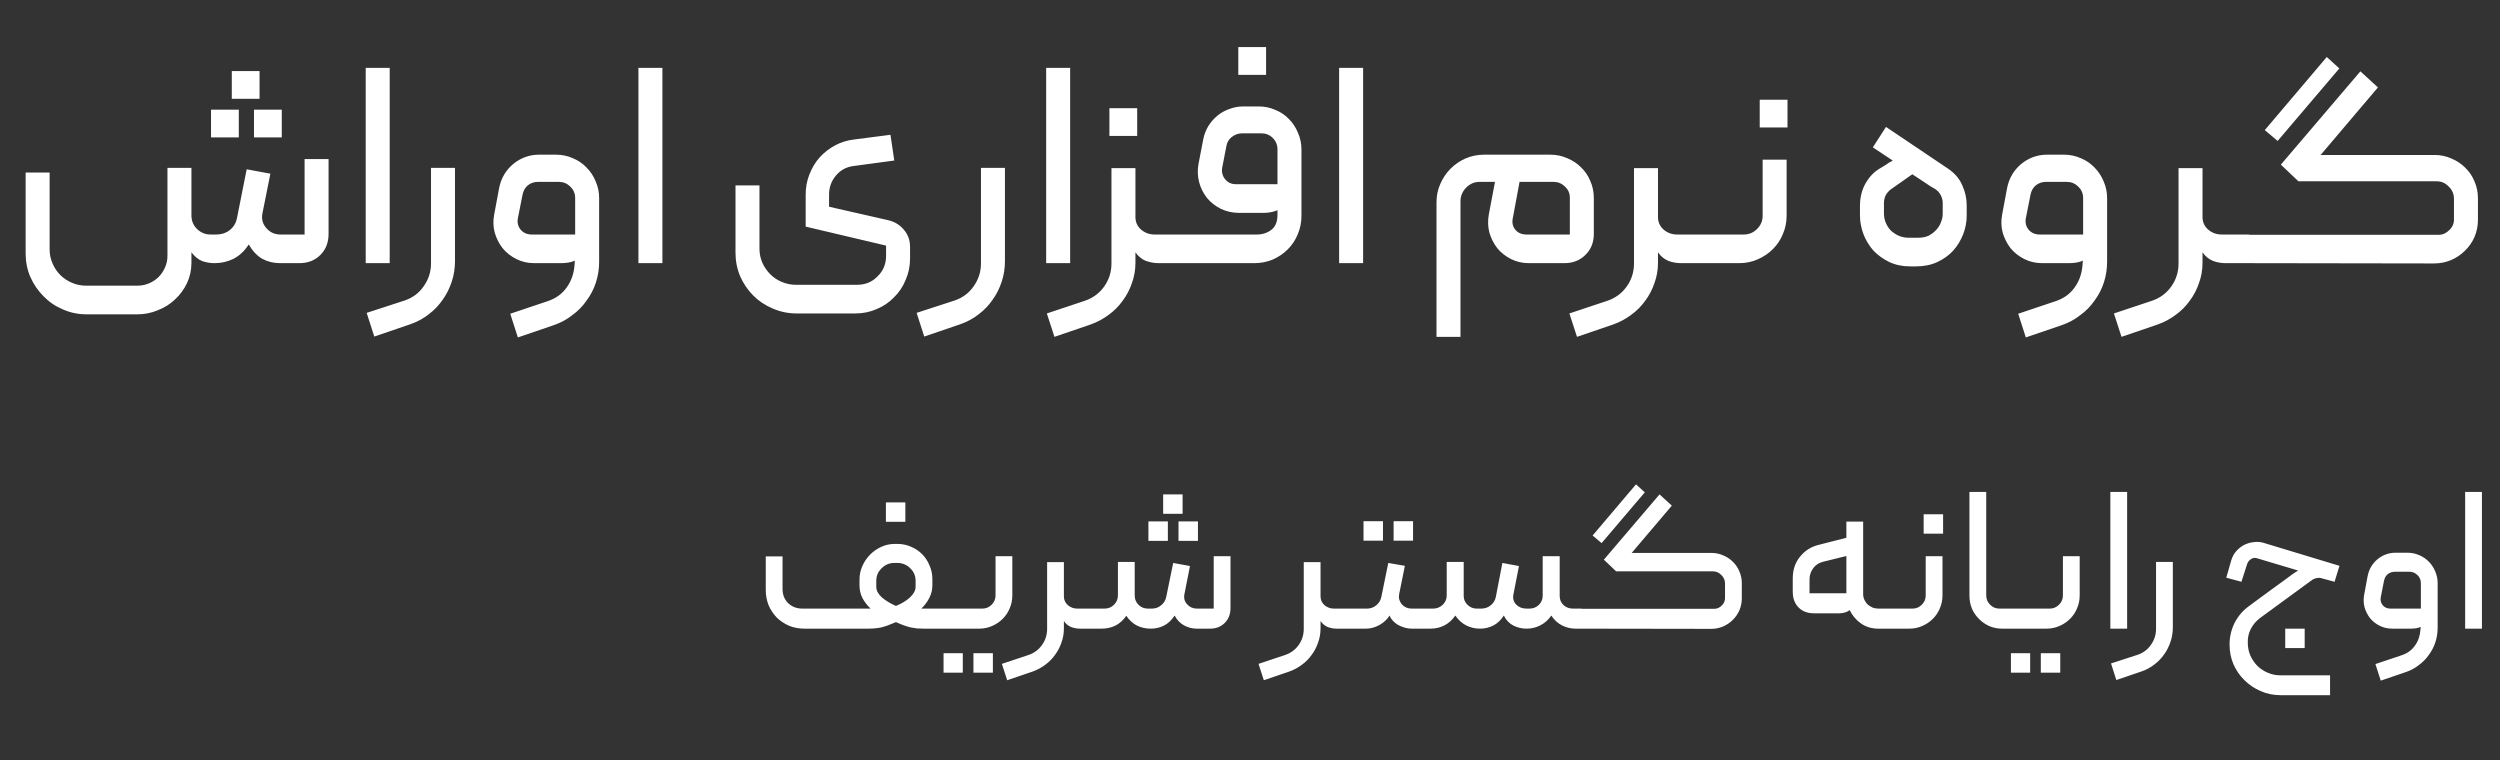
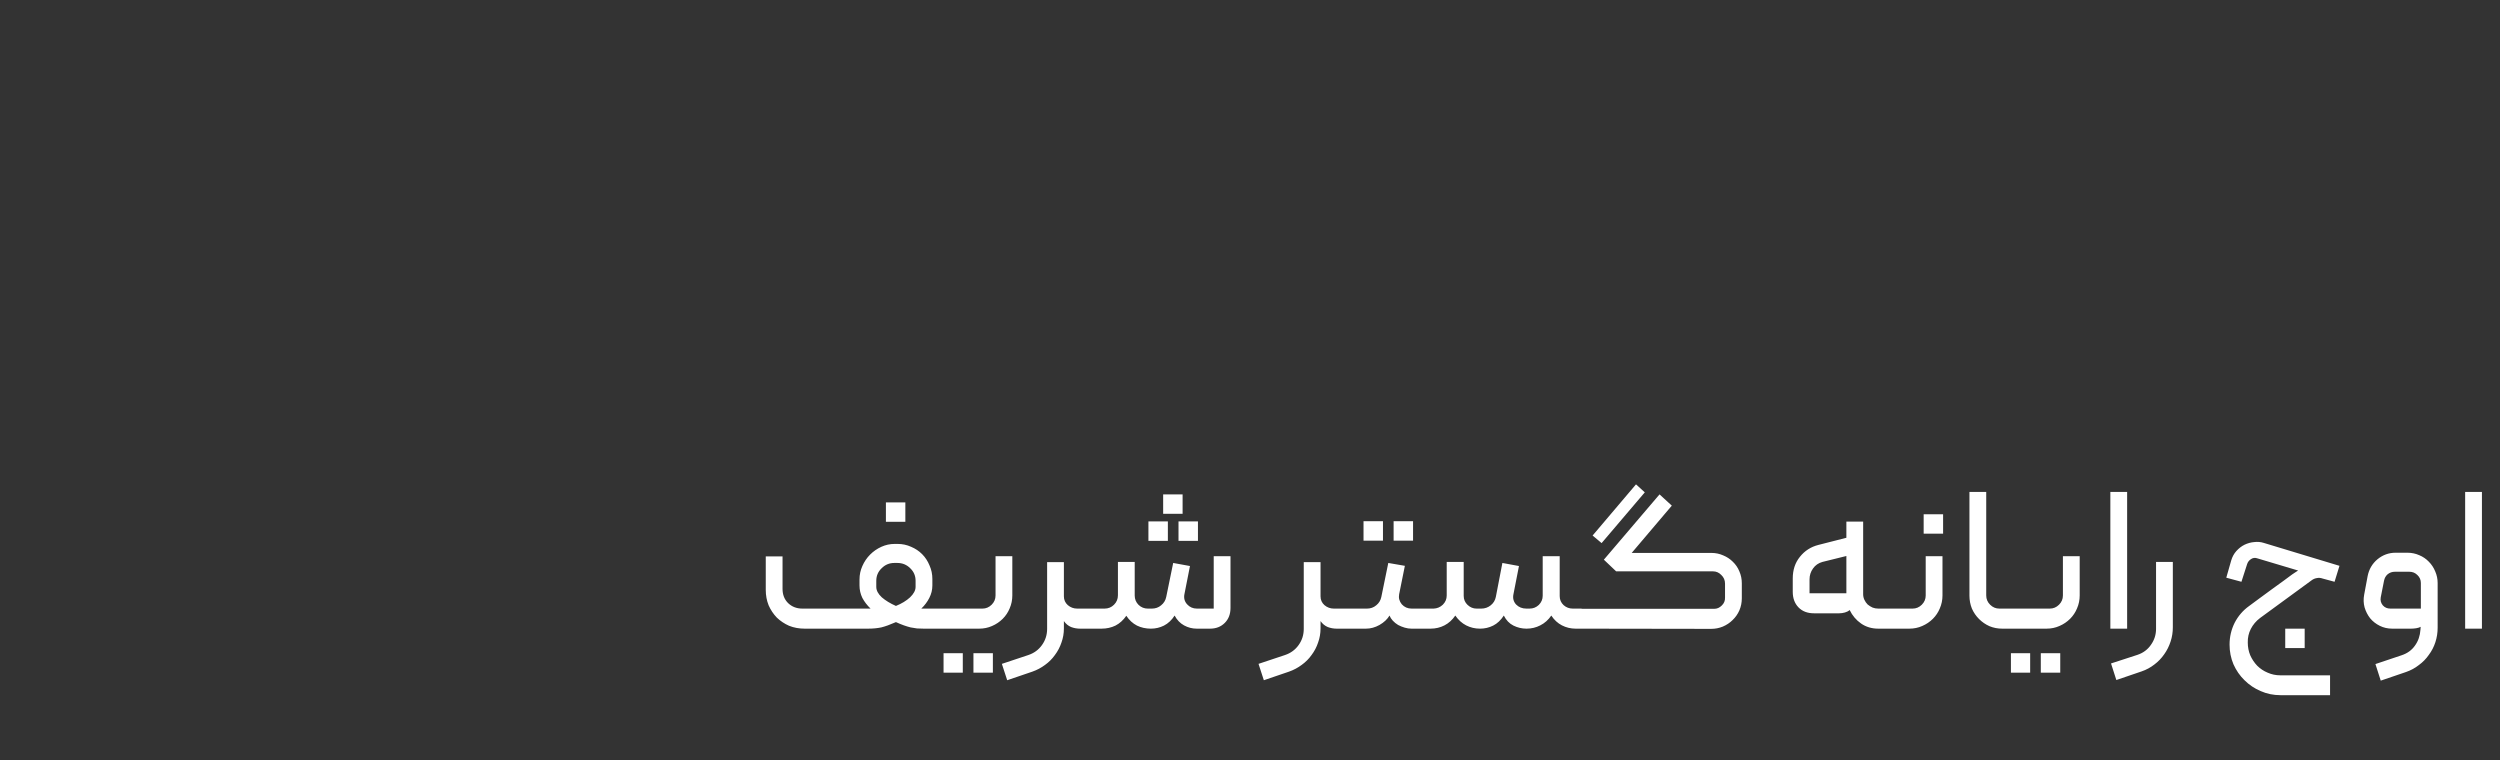
<svg xmlns="http://www.w3.org/2000/svg" width="171" height="52" viewBox="0 0 171 52" fill="none">
  <rect x="0" y="0" width="171" height="52" fill="#333333" stroke="none" />
-   <path d="M14.674 18C14.393 18 14.114 17.953 13.834 17.86C13.567 17.753 13.32 17.553 13.094 17.26V17.98C13.094 18.473 12.993 18.933 12.793 19.36C12.594 19.787 12.32 20.16 11.973 20.48C11.64 20.8 11.247 21.047 10.793 21.22C10.354 21.407 9.887 21.5 9.394 21.5H5.914C5.34 21.5 4.8 21.387 4.294 21.16C3.787 20.947 3.347 20.647 2.974 20.26C2.6 19.887 2.3 19.447 2.074 18.94C1.86 18.447 1.754 17.913 1.754 17.34V11.8H3.394V17.06C3.394 17.393 3.46 17.713 3.594 18.02C3.727 18.327 3.9 18.587 4.114 18.8C4.34 19.027 4.607 19.207 4.914 19.34C5.22 19.473 5.54 19.54 5.874 19.54H9.394C9.674 19.54 9.94 19.487 10.194 19.38C10.447 19.273 10.667 19.127 10.854 18.94C11.04 18.753 11.187 18.533 11.293 18.28C11.4 18.04 11.454 17.78 11.454 17.5V11.48H13.094V14.78C13.107 15.14 13.24 15.44 13.493 15.68C13.747 15.92 14.047 16.04 14.393 16.04H14.813C15.16 16.04 15.46 15.94 15.713 15.74C15.98 15.527 16.147 15.247 16.213 14.9L16.873 11.58L18.494 11.88L17.953 14.58C17.873 14.967 17.96 15.307 18.213 15.6C18.467 15.893 18.787 16.04 19.174 16.04H20.834V10.88H22.474V16C22.474 16.587 22.287 17.067 21.913 17.44C21.54 17.813 21.06 18 20.474 18H19.154C18.713 18 18.307 17.9 17.933 17.7C17.573 17.487 17.267 17.16 17.014 16.72C16.733 17.16 16.387 17.487 15.973 17.7C15.573 17.9 15.14 18 14.674 18ZM19.273 9.4H17.373V7.5H19.273V9.4ZM16.334 9.4H14.434V7.5H16.334V9.4ZM17.753 6.76H15.854V4.86H17.753V6.76ZM26.655 18H25.015V4.64H26.655V18ZM25.601 23.02L25.081 21.4L27.661 20.56C28.221 20.373 28.661 20.047 28.981 19.58C29.314 19.113 29.481 18.593 29.481 18.02V11.48H31.121V17.86C31.121 18.353 31.047 18.82 30.901 19.26C30.754 19.713 30.547 20.127 30.281 20.5C30.014 20.887 29.694 21.22 29.321 21.5C28.948 21.793 28.527 22.02 28.061 22.18L25.601 23.02ZM40.981 17.9C40.981 18.393 40.908 18.867 40.761 19.32C40.614 19.773 40.401 20.187 40.121 20.56C39.854 20.947 39.528 21.28 39.141 21.56C38.768 21.853 38.348 22.08 37.881 22.24L35.421 23.08L34.901 21.46L37.461 20.6C38.021 20.413 38.454 20.1 38.761 19.66C39.081 19.22 39.261 18.7 39.301 18.1L39.321 17.82C39.201 17.887 39.054 17.933 38.881 17.96C38.708 17.987 38.541 18 38.381 18H36.541C36.101 18 35.694 17.907 35.321 17.72C34.948 17.533 34.634 17.287 34.381 16.98C34.141 16.673 33.961 16.32 33.841 15.92C33.734 15.52 33.721 15.107 33.801 14.68L34.141 12.86C34.274 12.193 34.594 11.647 35.101 11.22C35.621 10.793 36.214 10.58 36.881 10.58H38.021C38.434 10.58 38.821 10.66 39.181 10.82C39.541 10.967 39.854 11.18 40.121 11.46C40.388 11.727 40.594 12.04 40.741 12.4C40.901 12.76 40.981 13.14 40.981 13.54V17.9ZM39.341 16.04V13.54C39.341 13.233 39.228 12.973 39.001 12.76C38.788 12.547 38.528 12.44 38.221 12.44H36.801C36.534 12.44 36.301 12.52 36.101 12.68C35.914 12.84 35.794 13.053 35.741 13.32L35.421 14.94C35.368 15.233 35.434 15.493 35.621 15.72C35.808 15.933 36.054 16.04 36.361 16.04H39.341ZM45.308 18H43.668V4.64H45.308V18ZM60.748 15.06C61.201 15.167 61.561 15.387 61.828 15.72C62.108 16.04 62.248 16.433 62.248 16.9V17.68C62.248 18.2 62.148 18.687 61.948 19.14C61.761 19.607 61.494 20.007 61.148 20.34C60.814 20.687 60.421 20.953 59.968 21.14C59.514 21.34 59.028 21.44 58.508 21.44H54.488C53.914 21.44 53.368 21.327 52.848 21.1C52.341 20.887 51.901 20.593 51.528 20.22C51.154 19.847 50.854 19.407 50.628 18.9C50.414 18.393 50.308 17.853 50.308 17.28V12.68H51.948V17.02C51.948 17.353 52.014 17.673 52.148 17.98C52.281 18.273 52.461 18.533 52.688 18.76C52.914 18.987 53.174 19.16 53.468 19.28C53.774 19.413 54.101 19.48 54.448 19.48H58.628C59.188 19.48 59.654 19.287 60.028 18.9C60.414 18.527 60.608 18.06 60.608 17.5V16.8L55.108 15.5V13.32C55.108 12.813 55.194 12.347 55.368 11.92C55.541 11.48 55.774 11.093 56.068 10.76C56.374 10.427 56.728 10.153 57.128 9.94C57.528 9.727 57.961 9.593 58.428 9.54L60.908 9.22L61.168 10.98L58.348 11.36C57.868 11.427 57.474 11.647 57.168 12.02C56.861 12.393 56.708 12.82 56.708 13.3V14.14L60.748 15.06ZM63.218 23.02L62.698 21.4L65.278 20.56C65.838 20.373 66.278 20.047 66.598 19.58C66.931 19.113 67.098 18.593 67.098 18.02V11.48H68.738V17.86C68.738 18.353 68.665 18.82 68.518 19.26C68.371 19.713 68.165 20.127 67.898 20.5C67.631 20.887 67.311 21.22 66.938 21.5C66.565 21.793 66.145 22.02 65.678 22.18L63.218 23.02ZM73.198 18H71.558V4.64H73.198V18ZM77.664 11.5V14.84C77.664 15.187 77.79 15.473 78.044 15.7C78.311 15.927 78.617 16.04 78.964 16.04H80.924C81.111 16.04 81.204 16.133 81.204 16.32V17.72C81.204 17.907 81.111 18 80.924 18H79.264C78.957 18 78.657 17.947 78.364 17.84C78.084 17.72 77.85 17.527 77.664 17.26V17.98C77.664 18.46 77.584 18.92 77.424 19.36C77.277 19.8 77.064 20.207 76.784 20.58C76.517 20.953 76.197 21.273 75.824 21.54C75.451 21.82 75.037 22.04 74.584 22.2L72.124 23.04L71.604 21.44L74.184 20.58C74.744 20.393 75.191 20.067 75.524 19.6C75.857 19.133 76.024 18.607 76.024 18.02V11.5H77.664ZM75.884 7.4H77.784V9.3H75.884V7.4ZM84.54 12.6H87.38V10.22C87.38 9.913 87.273 9.653 87.06 9.44C86.847 9.227 86.587 9.12 86.28 9.12H84.96C84.693 9.12 84.453 9.207 84.24 9.38C84.04 9.54 83.92 9.753 83.88 10.02L83.6 11.46C83.547 11.767 83.613 12.033 83.8 12.26C83.987 12.487 84.233 12.6 84.54 12.6ZM89.02 14.76C89.02 15.213 88.933 15.64 88.76 16.04C88.6 16.427 88.373 16.767 88.08 17.06C87.787 17.353 87.44 17.587 87.04 17.76C86.653 17.92 86.233 18 85.78 18H80.92C80.733 18 80.64 17.907 80.64 17.72V16.32C80.64 16.253 80.667 16.193 80.72 16.14C80.773 16.073 80.84 16.04 80.92 16.04H85.98C86.353 16.04 86.68 15.933 86.96 15.72C87.24 15.507 87.38 15.167 87.38 14.7V14.38C87.087 14.5 86.773 14.56 86.44 14.56H84.74C84.3 14.56 83.887 14.467 83.5 14.28C83.127 14.093 82.813 13.847 82.56 13.54C82.307 13.22 82.127 12.86 82.02 12.46C81.913 12.047 81.9 11.627 81.98 11.2L82.3 9.54C82.367 9.207 82.48 8.907 82.64 8.64C82.813 8.36 83.02 8.12 83.26 7.92C83.5 7.72 83.773 7.567 84.08 7.46C84.387 7.34 84.707 7.28 85.04 7.28H86.1C86.5 7.28 86.88 7.36 87.24 7.52C87.6 7.667 87.907 7.873 88.16 8.14C88.427 8.407 88.633 8.72 88.78 9.08C88.94 9.44 89.02 9.82 89.02 10.22V14.76ZM84.7 3.22H86.6V5.12H84.7V3.22ZM93.237 18H91.597V4.64H93.237V18ZM106.037 10.58C106.451 10.58 106.837 10.66 107.197 10.82C107.557 10.967 107.871 11.173 108.137 11.44C108.417 11.707 108.631 12.02 108.777 12.38C108.937 12.74 109.017 13.127 109.017 13.54V16C109.017 16.587 108.824 17.067 108.437 17.44C108.064 17.813 107.584 18 106.997 18H104.577C104.137 18 103.731 17.907 103.357 17.72C102.984 17.533 102.671 17.287 102.417 16.98C102.177 16.673 101.997 16.32 101.877 15.92C101.771 15.52 101.757 15.1 101.837 14.66L102.257 12.44H101.197C100.851 12.44 100.544 12.573 100.277 12.84C100.024 13.107 99.897 13.42 99.897 13.78V23.04H98.257V13.84C98.257 13.387 98.344 12.967 98.517 12.58C98.691 12.18 98.924 11.833 99.217 11.54C99.511 11.247 99.851 11.013 100.237 10.84C100.637 10.667 101.064 10.58 101.517 10.58H106.037ZM107.377 16.04V13.52C107.377 13.213 107.264 12.96 107.037 12.76C106.824 12.547 106.564 12.44 106.257 12.44H103.937L103.477 14.92C103.411 15.213 103.464 15.473 103.637 15.7C103.824 15.927 104.077 16.04 104.397 16.04H107.377ZM113.406 11.5V14.84C113.406 15.187 113.533 15.473 113.786 15.7C114.053 15.927 114.359 16.04 114.706 16.04H116.526C116.713 16.04 116.806 16.133 116.806 16.32V17.72C116.806 17.907 116.713 18 116.526 18H114.986C114.679 18 114.386 17.947 114.106 17.84C113.826 17.72 113.593 17.527 113.406 17.26V17.98C113.406 18.46 113.326 18.92 113.166 19.36C113.019 19.8 112.806 20.207 112.526 20.58C112.259 20.953 111.939 21.273 111.566 21.54C111.193 21.82 110.779 22.04 110.326 22.2L107.866 23.04L107.346 21.44L109.926 20.58C110.486 20.393 110.933 20.067 111.266 19.6C111.599 19.133 111.766 18.607 111.766 18.02V11.5H113.406ZM119.285 16.04C119.632 16.04 119.932 15.913 120.185 15.66C120.439 15.407 120.565 15.107 120.565 14.76V10.92H122.205V14.76C122.205 15.2 122.119 15.62 121.945 16.02C121.785 16.407 121.559 16.747 121.265 17.04C120.972 17.333 120.625 17.567 120.225 17.74C119.839 17.913 119.419 18 118.965 18H116.525C116.445 18 116.379 17.973 116.325 17.92C116.272 17.853 116.245 17.787 116.245 17.72V16.34C116.245 16.26 116.272 16.193 116.325 16.14C116.379 16.073 116.445 16.04 116.525 16.04H119.285ZM120.365 8.72H122.265V6.82H120.365V8.72ZM129.322 12.96C129.189 13.067 129.082 13.187 129.002 13.32C128.922 13.453 128.876 13.633 128.862 13.86V14.62C128.862 14.82 128.902 15.02 128.982 15.22C129.062 15.42 129.176 15.6 129.322 15.76C129.482 15.907 129.662 16.027 129.862 16.12C130.076 16.213 130.302 16.26 130.542 16.26H131.222C131.489 16.26 131.722 16.213 131.922 16.12C132.122 16.013 132.296 15.88 132.442 15.72C132.589 15.56 132.696 15.387 132.762 15.2C132.842 15 132.882 14.813 132.882 14.64V13.9C132.882 13.713 132.842 13.54 132.762 13.38C132.682 13.207 132.556 13.06 132.382 12.94C132.329 12.913 132.216 12.847 132.042 12.74C131.869 12.62 131.689 12.5 131.502 12.38C131.289 12.247 131.056 12.093 130.802 11.92L129.322 12.96ZM129.002 8.68L133.282 11.56C133.722 11.867 134.036 12.24 134.222 12.68C134.422 13.12 134.522 13.573 134.522 14.04V14.74C134.522 15.18 134.442 15.607 134.282 16.02C134.122 16.433 133.896 16.807 133.602 17.14C133.309 17.46 132.949 17.72 132.522 17.92C132.096 18.12 131.609 18.22 131.062 18.22H130.642C130.122 18.22 129.649 18.12 129.222 17.92C128.809 17.72 128.449 17.46 128.142 17.14C127.849 16.807 127.622 16.433 127.462 16.02C127.302 15.593 127.222 15.167 127.222 14.74V14.08C127.222 13.52 127.342 13.02 127.582 12.58C127.836 12.127 128.149 11.787 128.522 11.56C128.656 11.48 128.776 11.407 128.882 11.34C129.002 11.273 129.102 11.207 129.182 11.14C129.289 11.087 129.382 11.033 129.462 10.98L128.102 10.08L129.002 8.68ZM144.126 17.9C144.126 18.393 144.052 18.867 143.906 19.32C143.759 19.773 143.546 20.187 143.266 20.56C142.999 20.947 142.672 21.28 142.286 21.56C141.912 21.853 141.492 22.08 141.026 22.24L138.566 23.08L138.046 21.46L140.606 20.6C141.166 20.413 141.599 20.1 141.906 19.66C142.226 19.22 142.406 18.7 142.446 18.1L142.466 17.82C142.346 17.887 142.199 17.933 142.026 17.96C141.852 17.987 141.686 18 141.526 18H139.686C139.246 18 138.839 17.907 138.466 17.72C138.092 17.533 137.779 17.287 137.526 16.98C137.286 16.673 137.106 16.32 136.986 15.92C136.879 15.52 136.866 15.107 136.946 14.68L137.286 12.86C137.419 12.193 137.739 11.647 138.246 11.22C138.766 10.793 139.359 10.58 140.026 10.58H141.166C141.579 10.58 141.966 10.66 142.326 10.82C142.686 10.967 142.999 11.18 143.266 11.46C143.532 11.727 143.739 12.04 143.886 12.4C144.046 12.76 144.126 13.14 144.126 13.54V17.9ZM142.486 16.04V13.54C142.486 13.233 142.372 12.973 142.146 12.76C141.932 12.547 141.672 12.44 141.366 12.44H139.946C139.679 12.44 139.446 12.52 139.246 12.68C139.059 12.84 138.939 13.053 138.886 13.32L138.566 14.94C138.512 15.233 138.579 15.493 138.766 15.72C138.952 15.933 139.199 16.04 139.506 16.04H142.486ZM150.652 11.5V14.84C150.652 15.187 150.779 15.473 151.032 15.7C151.299 15.927 151.605 16.04 151.952 16.04H153.772C153.959 16.04 154.052 16.133 154.052 16.32V17.72C154.052 17.907 153.959 18 153.772 18H152.232C151.925 18 151.632 17.947 151.352 17.84C151.072 17.72 150.839 17.527 150.652 17.26V17.98C150.652 18.46 150.572 18.92 150.412 19.36C150.265 19.8 150.052 20.207 149.772 20.58C149.505 20.953 149.185 21.273 148.812 21.54C148.439 21.82 148.025 22.04 147.572 22.2L145.112 23.04L144.592 21.44L147.172 20.58C147.732 20.393 148.179 20.067 148.512 19.6C148.845 19.133 149.012 18.607 149.012 18.02V11.5H150.652ZM157.211 12.4L156.011 11.26L161.451 4.88L162.651 5.98L158.731 10.6H166.531C166.931 10.6 167.311 10.68 167.671 10.84C168.031 10.987 168.345 11.193 168.611 11.46C168.891 11.727 169.105 12.04 169.251 12.4C169.411 12.76 169.491 13.147 169.491 13.56V15.04C169.491 15.453 169.411 15.847 169.251 16.22C169.091 16.58 168.871 16.893 168.591 17.16C168.325 17.427 168.005 17.64 167.631 17.8C167.271 17.947 166.891 18.02 166.491 18.02L153.771 18C153.691 18 153.625 17.973 153.571 17.92C153.518 17.853 153.491 17.787 153.491 17.72V16.34C153.491 16.153 153.585 16.06 153.771 16.06H166.811C167.078 16.06 167.318 15.953 167.531 15.74C167.758 15.527 167.865 15.267 167.851 14.96V13.6C167.851 13.267 167.731 12.987 167.491 12.76C167.265 12.52 166.991 12.4 166.671 12.4H157.211ZM154.911 8.9L159.151 3.9L160.011 4.68L155.791 9.64L154.911 8.9Z" fill="white" />
  <path d="M61.282 41.446C61.674 41.287 61.996 41.091 62.248 40.858C62.5 40.615 62.626 40.377 62.626 40.144V39.724C62.626 39.388 62.505 39.103 62.262 38.87C62.019 38.627 61.725 38.506 61.38 38.506H61.17C60.834 38.506 60.544 38.627 60.302 38.87C60.059 39.103 59.938 39.388 59.938 39.724V40.144C59.938 40.387 60.064 40.625 60.316 40.858C60.577 41.082 60.899 41.278 61.282 41.446ZM63.774 40.046C63.774 40.345 63.704 40.629 63.564 40.9C63.433 41.161 63.251 41.404 63.018 41.628H63.48H64.446C64.502 41.628 64.549 41.651 64.586 41.698C64.623 41.735 64.642 41.782 64.642 41.838V42.804C64.642 42.86 64.618 42.907 64.572 42.944C64.534 42.981 64.493 43 64.446 43H63.186C63.018 43 62.864 42.995 62.724 42.986C62.584 42.967 62.439 42.944 62.29 42.916C62.141 42.879 61.986 42.832 61.828 42.776C61.669 42.72 61.487 42.645 61.282 42.552C60.88 42.729 60.544 42.851 60.274 42.916C60.003 42.972 59.705 43 59.378 43H55.038C54.655 43 54.3 42.935 53.974 42.804C53.657 42.664 53.377 42.477 53.134 42.244C52.901 42.001 52.714 41.721 52.574 41.404C52.443 41.077 52.378 40.727 52.378 40.354V38.058H53.526V40.284C53.526 40.676 53.652 40.998 53.904 41.25C54.165 41.502 54.492 41.628 54.884 41.628H59.084H59.546C59.312 41.404 59.126 41.161 58.986 40.9C58.855 40.629 58.79 40.345 58.79 40.046V39.64C58.79 39.313 58.855 39.005 58.986 38.716C59.117 38.417 59.294 38.156 59.518 37.932C59.742 37.708 59.998 37.531 60.288 37.4C60.577 37.269 60.88 37.204 61.198 37.204H61.394C61.721 37.204 62.029 37.269 62.318 37.4C62.607 37.521 62.859 37.689 63.074 37.904C63.288 38.119 63.456 38.375 63.578 38.674C63.709 38.963 63.774 39.271 63.774 39.598V40.046ZM60.596 34.362H61.926V35.692H60.596V34.362ZM64.539 44.68H65.855V46.01H64.539V44.68ZM66.583 44.68H67.913V46.01H66.583V44.68ZM67.199 41.628C67.441 41.628 67.651 41.539 67.829 41.362C68.006 41.185 68.095 40.975 68.095 40.732V38.044H69.243V40.732C69.243 41.04 69.182 41.334 69.061 41.614C68.949 41.885 68.79 42.123 68.585 42.328C68.379 42.533 68.137 42.697 67.857 42.818C67.586 42.939 67.292 43 66.975 43H64.427C64.371 43 64.324 42.981 64.287 42.944C64.249 42.897 64.231 42.851 64.231 42.804V41.838C64.231 41.782 64.249 41.735 64.287 41.698C64.324 41.651 64.371 41.628 64.427 41.628H67.199ZM72.77 38.45V40.788C72.77 41.031 72.859 41.231 73.037 41.39C73.223 41.549 73.438 41.628 73.68 41.628H74.954C75.085 41.628 75.15 41.693 75.15 41.824V42.804C75.15 42.935 75.085 43 74.954 43H73.876C73.662 43 73.457 42.963 73.26 42.888C73.064 42.804 72.901 42.669 72.77 42.482V42.986C72.77 43.322 72.715 43.644 72.603 43.952C72.5 44.26 72.35 44.545 72.154 44.806C71.968 45.067 71.744 45.291 71.483 45.478C71.221 45.674 70.932 45.828 70.615 45.94L68.892 46.528L68.528 45.408L70.335 44.806C70.727 44.675 71.039 44.447 71.272 44.12C71.506 43.793 71.623 43.425 71.623 43.014V38.45H72.77ZM78.72 43C78.375 43 78.057 42.93 77.768 42.79C77.479 42.641 77.236 42.417 77.04 42.118C76.835 42.417 76.587 42.641 76.298 42.79C76.009 42.93 75.691 43 75.346 43H74.954C74.823 43 74.758 42.935 74.758 42.804V41.838C74.758 41.782 74.781 41.735 74.828 41.698C74.865 41.651 74.907 41.628 74.954 41.628H75.556C75.808 41.628 76.023 41.539 76.2 41.362C76.377 41.185 76.466 40.97 76.466 40.718V38.436H77.614V40.732C77.614 40.984 77.703 41.199 77.88 41.376C78.057 41.544 78.267 41.628 78.51 41.628H78.79C79.033 41.628 79.243 41.553 79.42 41.404C79.607 41.255 79.723 41.063 79.77 40.83L80.246 38.506L81.394 38.716L81.016 40.634C80.96 40.905 81.021 41.138 81.198 41.334C81.375 41.53 81.599 41.628 81.87 41.628H83.018V38.044H84.166V41.586C84.166 42.006 84.035 42.347 83.774 42.608C83.513 42.869 83.177 43 82.766 43H81.856C81.548 43 81.259 42.925 80.988 42.776C80.717 42.627 80.503 42.403 80.344 42.104C80.148 42.412 79.905 42.641 79.616 42.79C79.336 42.93 79.037 43 78.72 43ZM81.94 36.994H80.61V35.664H81.94V36.994ZM79.882 36.994H78.552V35.664H79.882V36.994ZM80.89 35.146H79.56V33.816H80.89V35.146ZM90.325 38.45V40.788C90.325 41.031 90.414 41.231 90.591 41.39C90.778 41.549 90.993 41.628 91.235 41.628H92.509C92.64 41.628 92.705 41.693 92.705 41.824V42.804C92.705 42.935 92.64 43 92.509 43H91.431C91.217 43 91.011 42.963 90.815 42.888C90.619 42.804 90.456 42.669 90.325 42.482V42.986C90.325 43.322 90.269 43.644 90.157 43.952C90.055 44.26 89.905 44.545 89.709 44.806C89.523 45.067 89.299 45.291 89.037 45.478C88.776 45.674 88.487 45.828 88.169 45.94L86.447 46.528L86.083 45.408L87.889 44.806C88.281 44.675 88.594 44.447 88.827 44.12C89.061 43.793 89.177 43.425 89.177 43.014V38.45H90.325ZM93.265 36.98H94.595V35.65H93.265V36.98ZM95.323 36.98H96.653V35.65H95.323V36.98ZM97.675 42.804C97.675 42.851 97.656 42.897 97.619 42.944C97.582 42.981 97.535 43 97.479 43H96.541C96.391 43 96.237 42.977 96.079 42.93C95.92 42.883 95.771 42.823 95.631 42.748C95.491 42.664 95.37 42.566 95.267 42.454C95.164 42.342 95.09 42.225 95.043 42.104C94.894 42.356 94.665 42.571 94.357 42.748C94.058 42.916 93.75 43 93.433 43H92.509C92.378 43 92.313 42.935 92.313 42.804V41.824C92.313 41.693 92.378 41.628 92.509 41.628H93.503C93.746 41.628 93.956 41.553 94.133 41.404C94.32 41.255 94.436 41.063 94.483 40.83L94.959 38.506L96.093 38.702L95.701 40.648C95.654 40.9 95.715 41.129 95.883 41.334C96.06 41.53 96.284 41.628 96.555 41.628H97.479C97.609 41.628 97.675 41.693 97.675 41.824V42.804ZM101.237 43C100.892 43 100.575 42.925 100.285 42.776C99.996 42.627 99.749 42.403 99.543 42.104C99.338 42.403 99.091 42.627 98.801 42.776C98.512 42.925 98.195 43 97.849 43H97.485C97.439 43 97.397 42.981 97.359 42.944C97.313 42.897 97.289 42.851 97.289 42.804V41.824C97.289 41.693 97.355 41.628 97.485 41.628H98.059C98.302 41.619 98.512 41.53 98.689 41.362C98.867 41.185 98.955 40.975 98.955 40.732V38.436H100.117V40.76C100.117 41.003 100.206 41.208 100.383 41.376C100.561 41.544 100.766 41.628 100.999 41.628H101.321C101.564 41.628 101.779 41.553 101.965 41.404C102.152 41.255 102.269 41.063 102.315 40.83L102.763 38.506L103.897 38.716L103.519 40.648C103.463 40.919 103.524 41.152 103.701 41.348C103.888 41.535 104.121 41.628 104.401 41.628H104.625C104.868 41.628 105.078 41.544 105.255 41.376C105.433 41.199 105.521 40.989 105.521 40.746V38.044H106.683V40.774C106.683 41.017 106.772 41.222 106.949 41.39C107.127 41.549 107.337 41.628 107.579 41.628H108.139C108.27 41.628 108.335 41.693 108.335 41.824V42.804C108.335 42.851 108.317 42.897 108.279 42.944C108.251 42.981 108.205 43 108.139 43H107.775C107.439 43 107.127 42.925 106.837 42.776C106.548 42.627 106.305 42.403 106.109 42.104C105.904 42.403 105.652 42.627 105.353 42.776C105.064 42.925 104.751 43 104.415 43C104.098 43 103.799 42.93 103.519 42.79C103.239 42.65 103.02 42.421 102.861 42.104C102.656 42.421 102.413 42.65 102.133 42.79C101.853 42.93 101.555 43 101.237 43ZM110.544 39.08L109.704 38.282L113.512 33.816L114.352 34.586L111.608 37.82H117.068C117.348 37.82 117.614 37.876 117.866 37.988C118.118 38.091 118.337 38.235 118.524 38.422C118.72 38.609 118.869 38.828 118.972 39.08C119.084 39.332 119.14 39.603 119.14 39.892V40.928C119.14 41.217 119.084 41.493 118.972 41.754C118.86 42.006 118.706 42.225 118.51 42.412C118.323 42.599 118.099 42.748 117.838 42.86C117.586 42.963 117.32 43.014 117.04 43.014L108.136 43C108.08 43 108.033 42.981 107.996 42.944C107.958 42.897 107.94 42.851 107.94 42.804V41.838C107.94 41.707 108.005 41.642 108.136 41.642H117.264C117.45 41.642 117.618 41.567 117.768 41.418C117.926 41.269 118.001 41.087 117.992 40.872V39.92C117.992 39.687 117.908 39.491 117.74 39.332C117.581 39.164 117.39 39.08 117.166 39.08H110.544ZM108.934 36.63L111.902 33.13L112.504 33.676L109.55 37.148L108.934 36.63ZM122.624 39.57C122.624 38.982 122.787 38.487 123.114 38.086C123.441 37.675 123.861 37.405 124.374 37.274L126.292 36.784V35.678H127.44V40.648C127.44 40.779 127.468 40.905 127.524 41.026C127.58 41.147 127.655 41.255 127.748 41.348C127.851 41.432 127.963 41.502 128.084 41.558C128.205 41.605 128.336 41.628 128.476 41.628H128.896C129.027 41.628 129.092 41.693 129.092 41.824V42.804C129.092 42.935 129.027 43 128.896 43H128.476C128.028 43 127.636 42.883 127.3 42.65C126.964 42.417 126.703 42.109 126.516 41.726C126.432 41.801 126.325 41.857 126.194 41.894C126.063 41.931 125.933 41.95 125.802 41.95H124.08C123.632 41.95 123.277 41.815 123.016 41.544C122.755 41.273 122.624 40.919 122.624 40.48V39.57ZM126.292 38.03L124.654 38.436C124.383 38.511 124.169 38.66 124.01 38.884C123.851 39.108 123.772 39.355 123.772 39.626V40.578H126.292V38.03ZM130.822 41.628C131.064 41.628 131.274 41.539 131.452 41.362C131.629 41.185 131.718 40.975 131.718 40.732V38.044H132.866V40.732C132.866 41.04 132.805 41.334 132.684 41.614C132.572 41.885 132.413 42.123 132.208 42.328C132.002 42.533 131.76 42.697 131.48 42.818C131.209 42.939 130.915 43 130.598 43H128.89C128.834 43 128.787 42.981 128.75 42.944C128.712 42.897 128.694 42.851 128.694 42.804V41.838C128.694 41.782 128.712 41.735 128.75 41.698C128.787 41.651 128.834 41.628 128.89 41.628H130.822ZM131.578 36.504H132.908V35.174H131.578V36.504ZM137.636 42.804C137.636 42.935 137.57 43 137.44 43H136.95C136.642 43 136.352 42.944 136.082 42.832C135.811 42.711 135.573 42.547 135.368 42.342C135.162 42.137 134.999 41.899 134.878 41.628C134.766 41.348 134.71 41.054 134.71 40.746V33.648H135.858V40.732C135.858 40.975 135.946 41.185 136.124 41.362C136.301 41.539 136.511 41.628 136.754 41.628H137.44C137.496 41.628 137.542 41.651 137.58 41.698C137.617 41.735 137.636 41.782 137.636 41.838V42.804ZM137.547 44.68H138.863V46.01H137.547V44.68ZM139.591 44.68H140.921V46.01H139.591V44.68ZM140.207 41.628C140.449 41.628 140.659 41.539 140.837 41.362C141.014 41.185 141.103 40.975 141.103 40.732V38.044H142.251V40.732C142.251 41.04 142.19 41.334 142.069 41.614C141.957 41.885 141.798 42.123 141.593 42.328C141.387 42.533 141.145 42.697 140.865 42.818C140.594 42.939 140.3 43 139.983 43H137.435C137.379 43 137.332 42.981 137.295 42.944C137.257 42.897 137.239 42.851 137.239 42.804V41.838C137.239 41.782 137.257 41.735 137.295 41.698C137.332 41.651 137.379 41.628 137.435 41.628H140.207ZM145.496 43H144.348V33.648H145.496V43ZM144.758 46.514L144.394 45.38L146.2 44.792C146.592 44.661 146.9 44.433 147.124 44.106C147.357 43.779 147.474 43.415 147.474 43.014V38.436H148.622V42.902C148.622 43.247 148.571 43.574 148.468 43.882C148.365 44.199 148.221 44.489 148.034 44.75C147.847 45.021 147.623 45.254 147.362 45.45C147.101 45.655 146.807 45.814 146.48 45.926L144.758 46.514ZM152.502 44.092C152.502 43.56 152.619 43.061 152.852 42.594C153.095 42.127 153.426 41.745 153.846 41.446C154.042 41.306 154.275 41.133 154.546 40.928C154.826 40.723 155.106 40.517 155.386 40.312C155.675 40.097 155.946 39.901 156.198 39.724C156.45 39.537 156.646 39.393 156.786 39.29C156.879 39.225 156.963 39.169 157.038 39.122C157.113 39.075 157.164 39.043 157.192 39.024L154.378 38.184C154.238 38.137 154.103 38.156 153.972 38.24C153.841 38.324 153.753 38.436 153.706 38.576L153.314 39.794L152.278 39.514L152.614 38.338C152.689 38.086 152.805 37.871 152.964 37.694C153.132 37.507 153.319 37.363 153.524 37.26C153.739 37.157 153.958 37.097 154.182 37.078C154.415 37.05 154.635 37.069 154.84 37.134L160.02 38.702L159.684 39.794L158.858 39.57C158.727 39.523 158.597 39.514 158.466 39.542C158.345 39.561 158.233 39.607 158.13 39.682L154.588 42.272C154.317 42.477 154.107 42.725 153.958 43.014C153.809 43.303 153.739 43.616 153.748 43.952C153.748 44.26 153.804 44.549 153.916 44.82C154.037 45.091 154.196 45.329 154.392 45.534C154.597 45.739 154.835 45.898 155.106 46.01C155.377 46.131 155.666 46.192 155.974 46.192H159.376V47.55H155.988C155.503 47.55 155.05 47.457 154.63 47.27C154.21 47.093 153.841 46.845 153.524 46.528C153.207 46.22 152.955 45.856 152.768 45.436C152.591 45.016 152.502 44.568 152.502 44.092ZM156.31 43H157.64V44.33H156.31V43ZM166.735 42.93C166.735 43.275 166.684 43.607 166.581 43.924C166.478 44.241 166.329 44.531 166.133 44.792C165.946 45.063 165.718 45.296 165.447 45.492C165.186 45.697 164.892 45.856 164.565 45.968L162.843 46.556L162.479 45.422L164.271 44.82C164.663 44.689 164.966 44.47 165.181 44.162C165.405 43.854 165.531 43.49 165.559 43.07L165.573 42.874C165.489 42.921 165.386 42.953 165.265 42.972C165.144 42.991 165.027 43 164.915 43H163.627C163.319 43 163.034 42.935 162.773 42.804C162.512 42.673 162.292 42.501 162.115 42.286C161.947 42.071 161.821 41.824 161.737 41.544C161.662 41.264 161.653 40.975 161.709 40.676L161.947 39.402C162.04 38.935 162.264 38.553 162.619 38.254C162.983 37.955 163.398 37.806 163.865 37.806H164.663C164.952 37.806 165.223 37.862 165.475 37.974C165.727 38.077 165.946 38.226 166.133 38.422C166.32 38.609 166.464 38.828 166.567 39.08C166.679 39.332 166.735 39.598 166.735 39.878V42.93ZM165.587 41.628V39.878C165.587 39.663 165.508 39.481 165.349 39.332C165.2 39.183 165.018 39.108 164.803 39.108H163.809C163.622 39.108 163.459 39.164 163.319 39.276C163.188 39.388 163.104 39.537 163.067 39.724L162.843 40.858C162.806 41.063 162.852 41.245 162.983 41.404C163.114 41.553 163.286 41.628 163.501 41.628H165.587ZM169.764 43H168.616V33.648H169.764V43Z" fill="white" />
</svg>